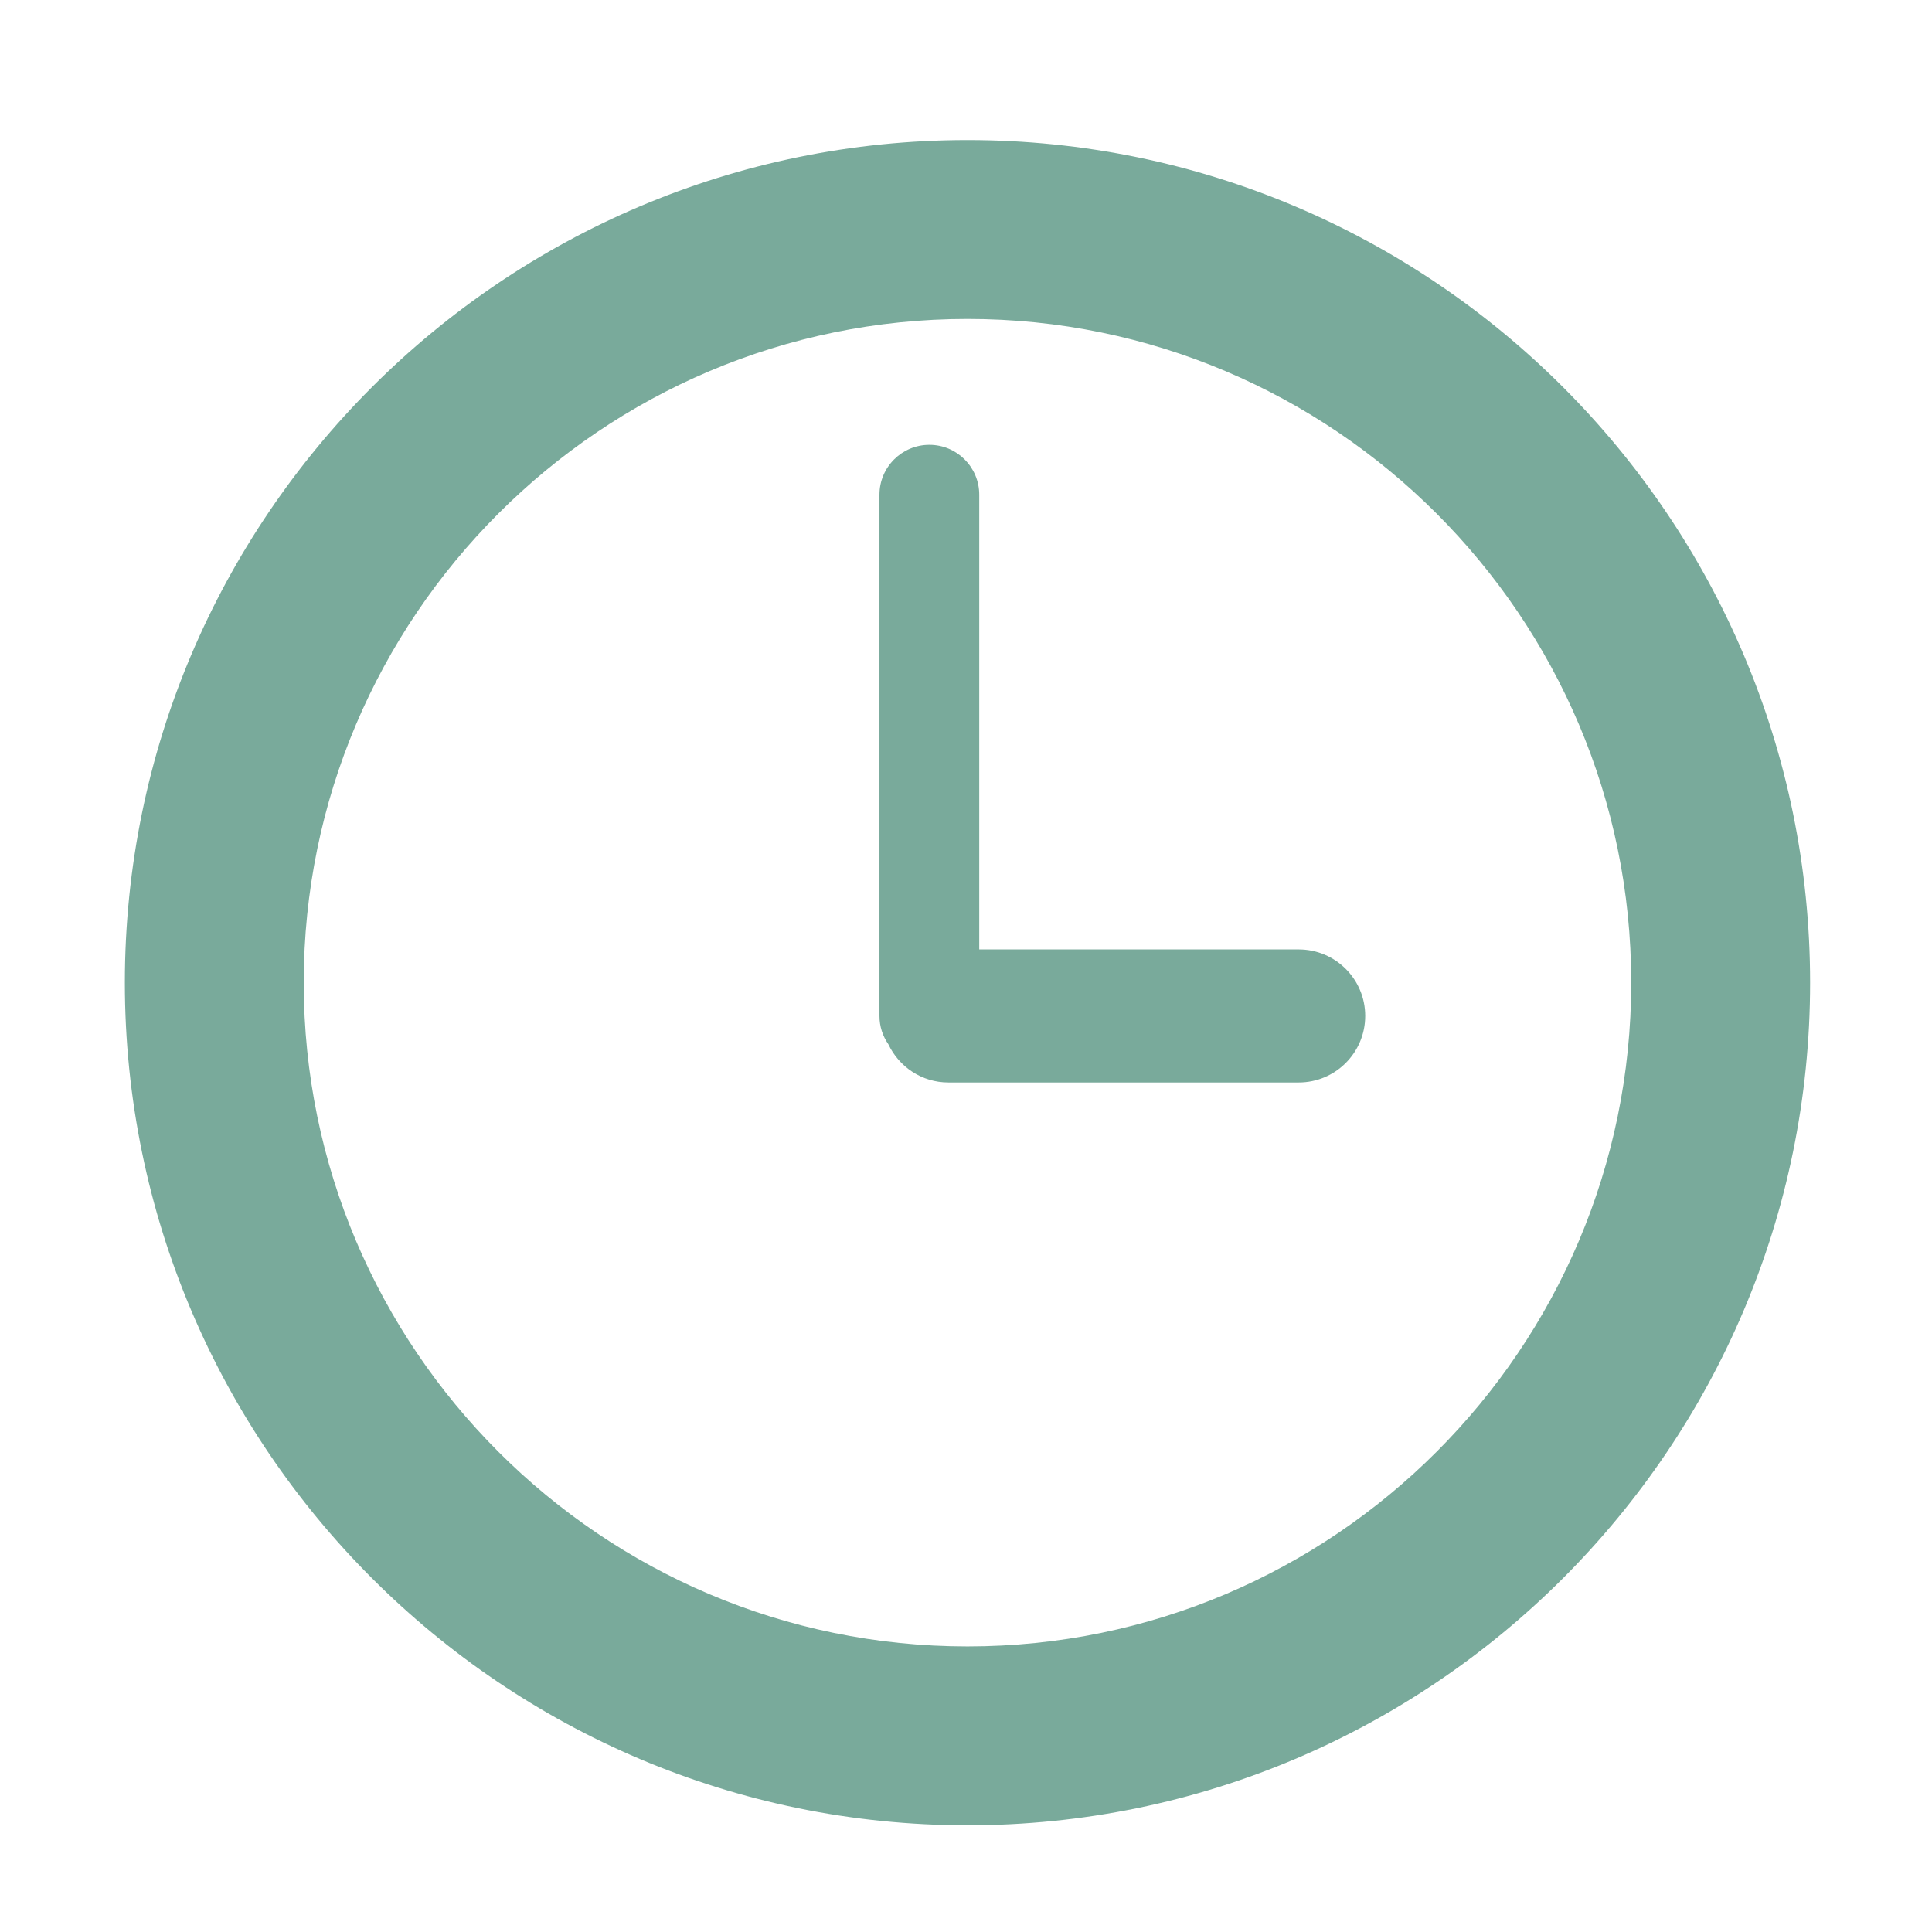
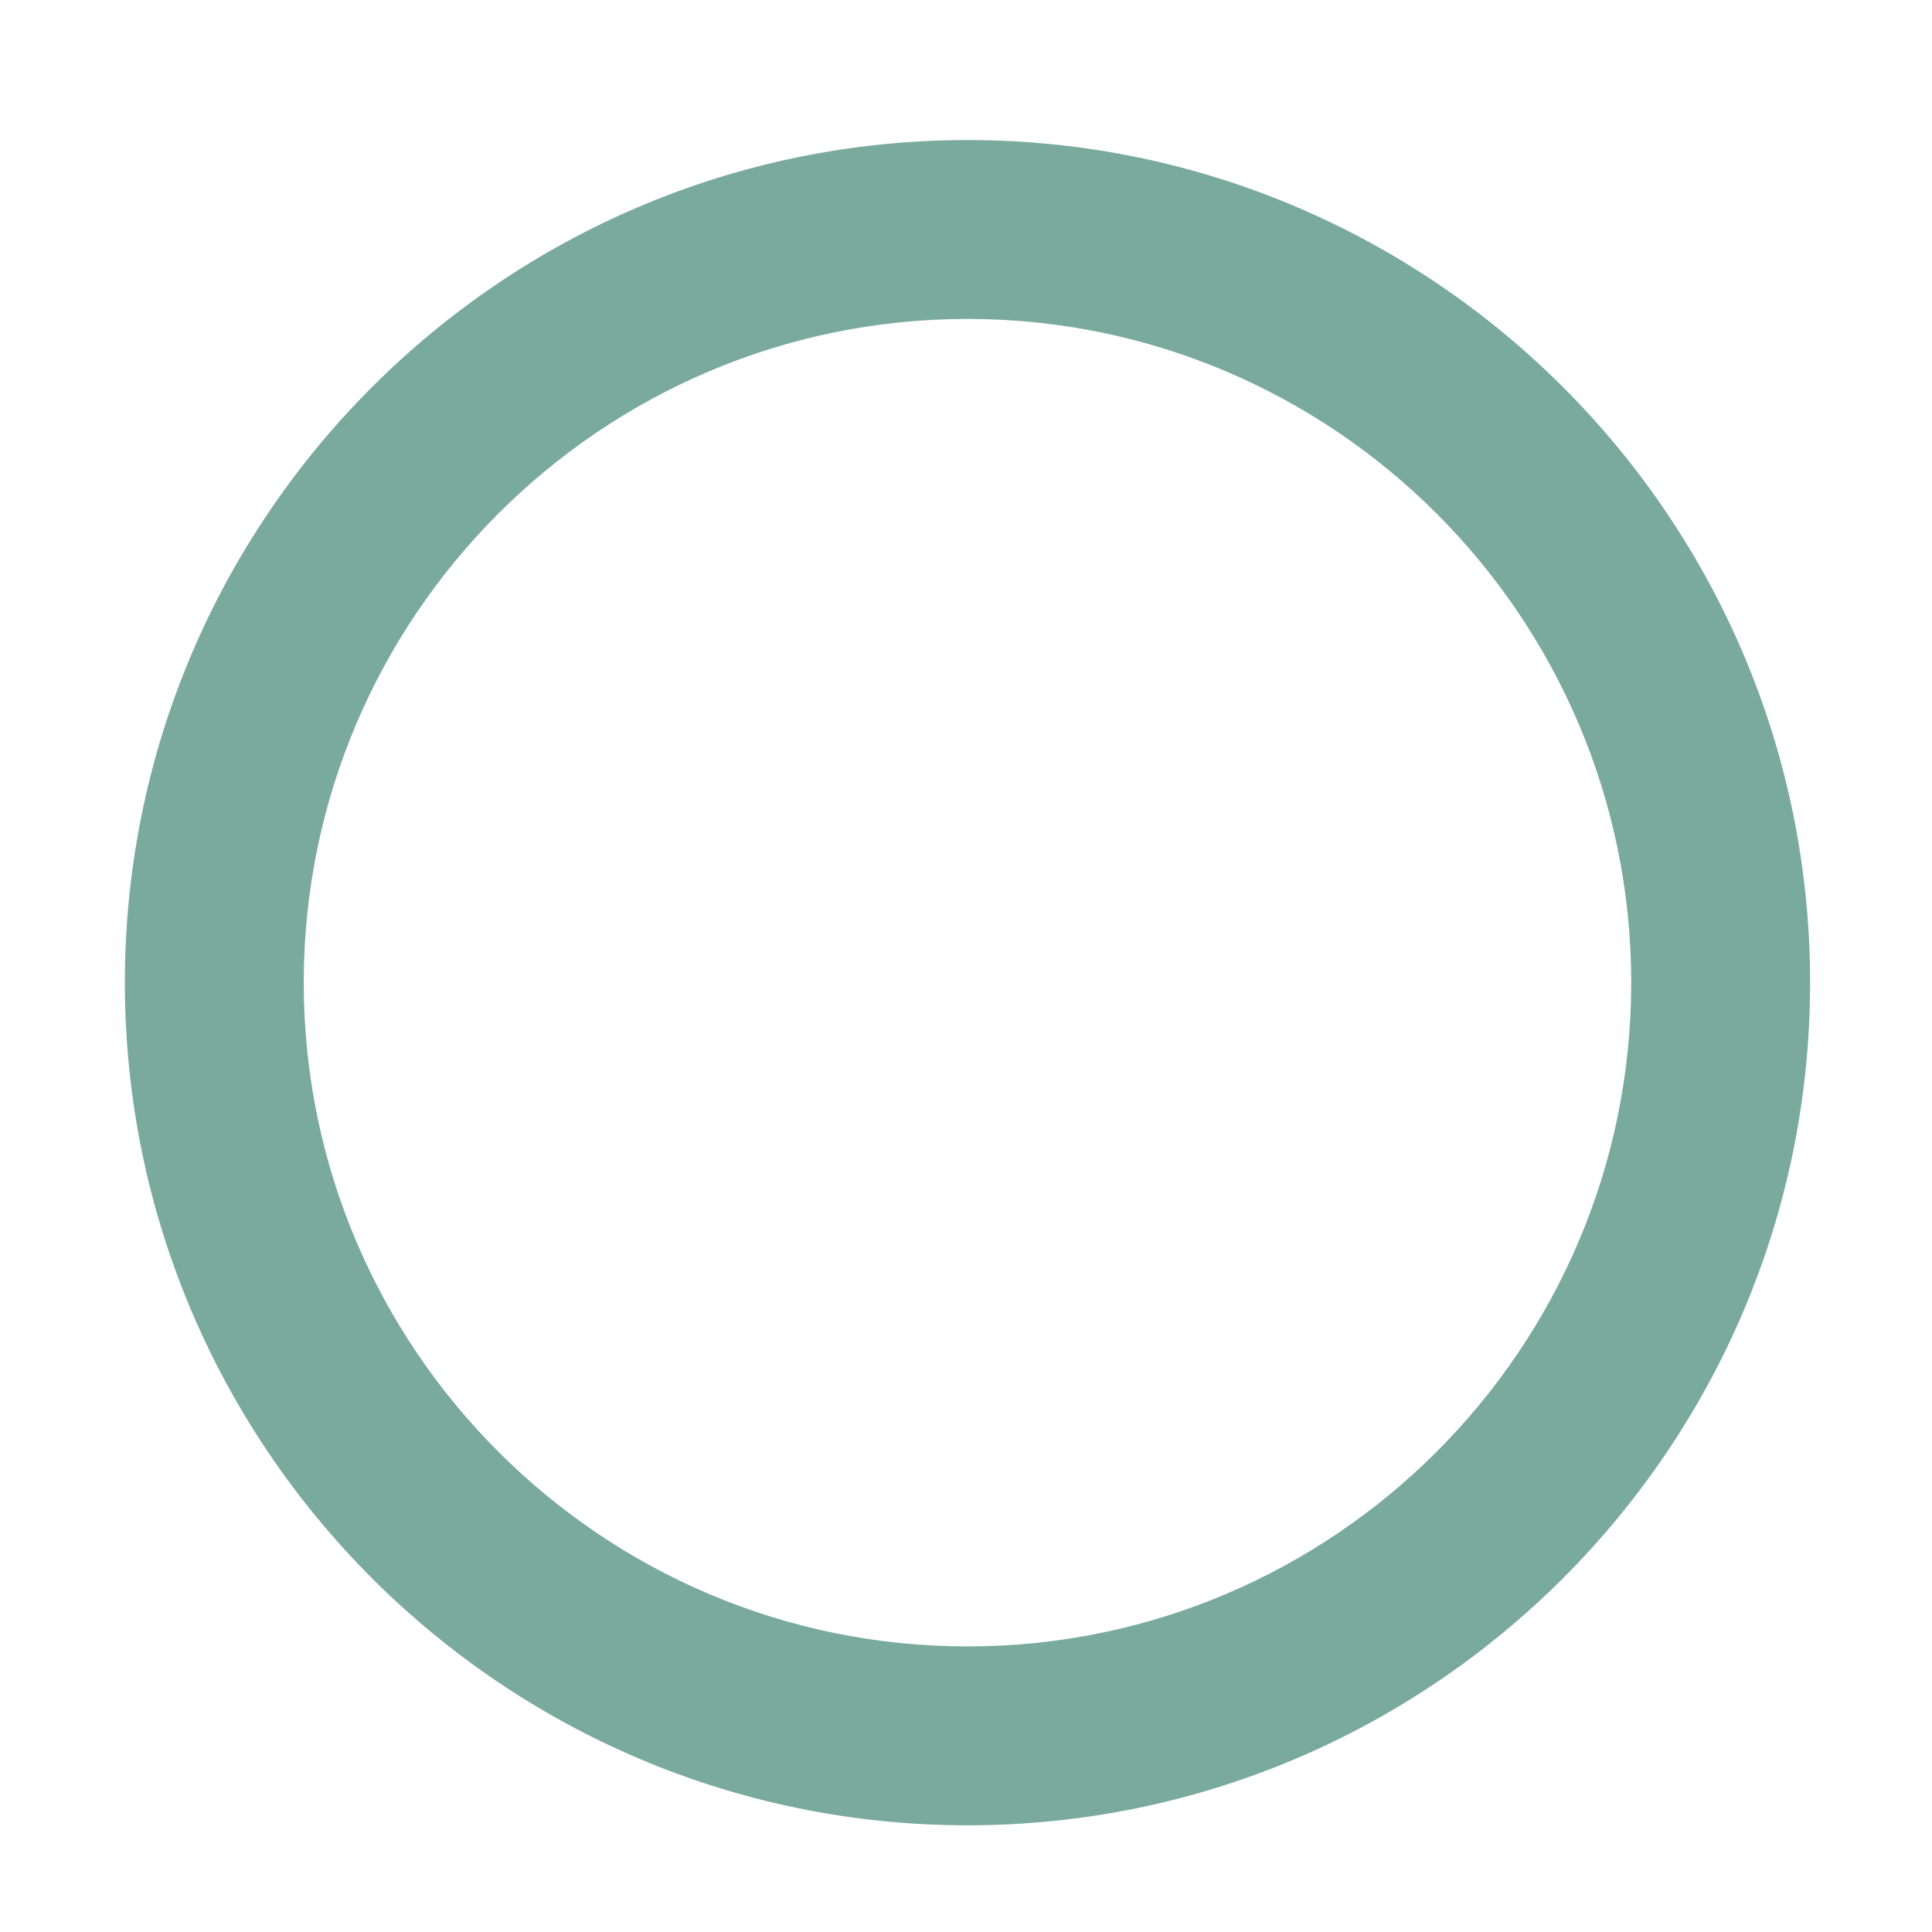
<svg xmlns="http://www.w3.org/2000/svg" version="1.1" id="Layer_1" x="0px" y="0px" width="56.693px" height="56.693px" viewBox="0 0 56.693 56.693" enable-background="new 0 0 56.693 56.693" xml:space="preserve">
  <g>
    <path fill="#79AA9B" d="M28.391,4.11c-13.634,0-24.727,11.092-24.727,24.725c0,13.634,11.093,24.727,24.727,24.727   S53.116,42.47,53.116,28.835C53.116,15.202,42.025,4.11,28.391,4.11z M28.391,48.313c-10.739,0-19.478-8.738-19.478-19.478   c0-10.739,8.738-19.476,19.478-19.476c10.739,0,19.476,8.737,19.476,19.476C47.866,39.575,39.13,48.313,28.391,48.313z" />
-     <path fill="#79AA9B" d="M38.109,27.86h-9.374V14.517c0-0.808-0.654-1.464-1.463-1.464c-0.808,0-1.465,0.656-1.465,1.464v15.295   c0,0.309,0.097,0.595,0.261,0.83c0.312,0.662,0.981,1.122,1.761,1.122h10.28c1.079,0,1.952-0.875,1.952-1.952   C40.062,28.735,39.189,27.86,38.109,27.86z" />
  </g>
</svg>